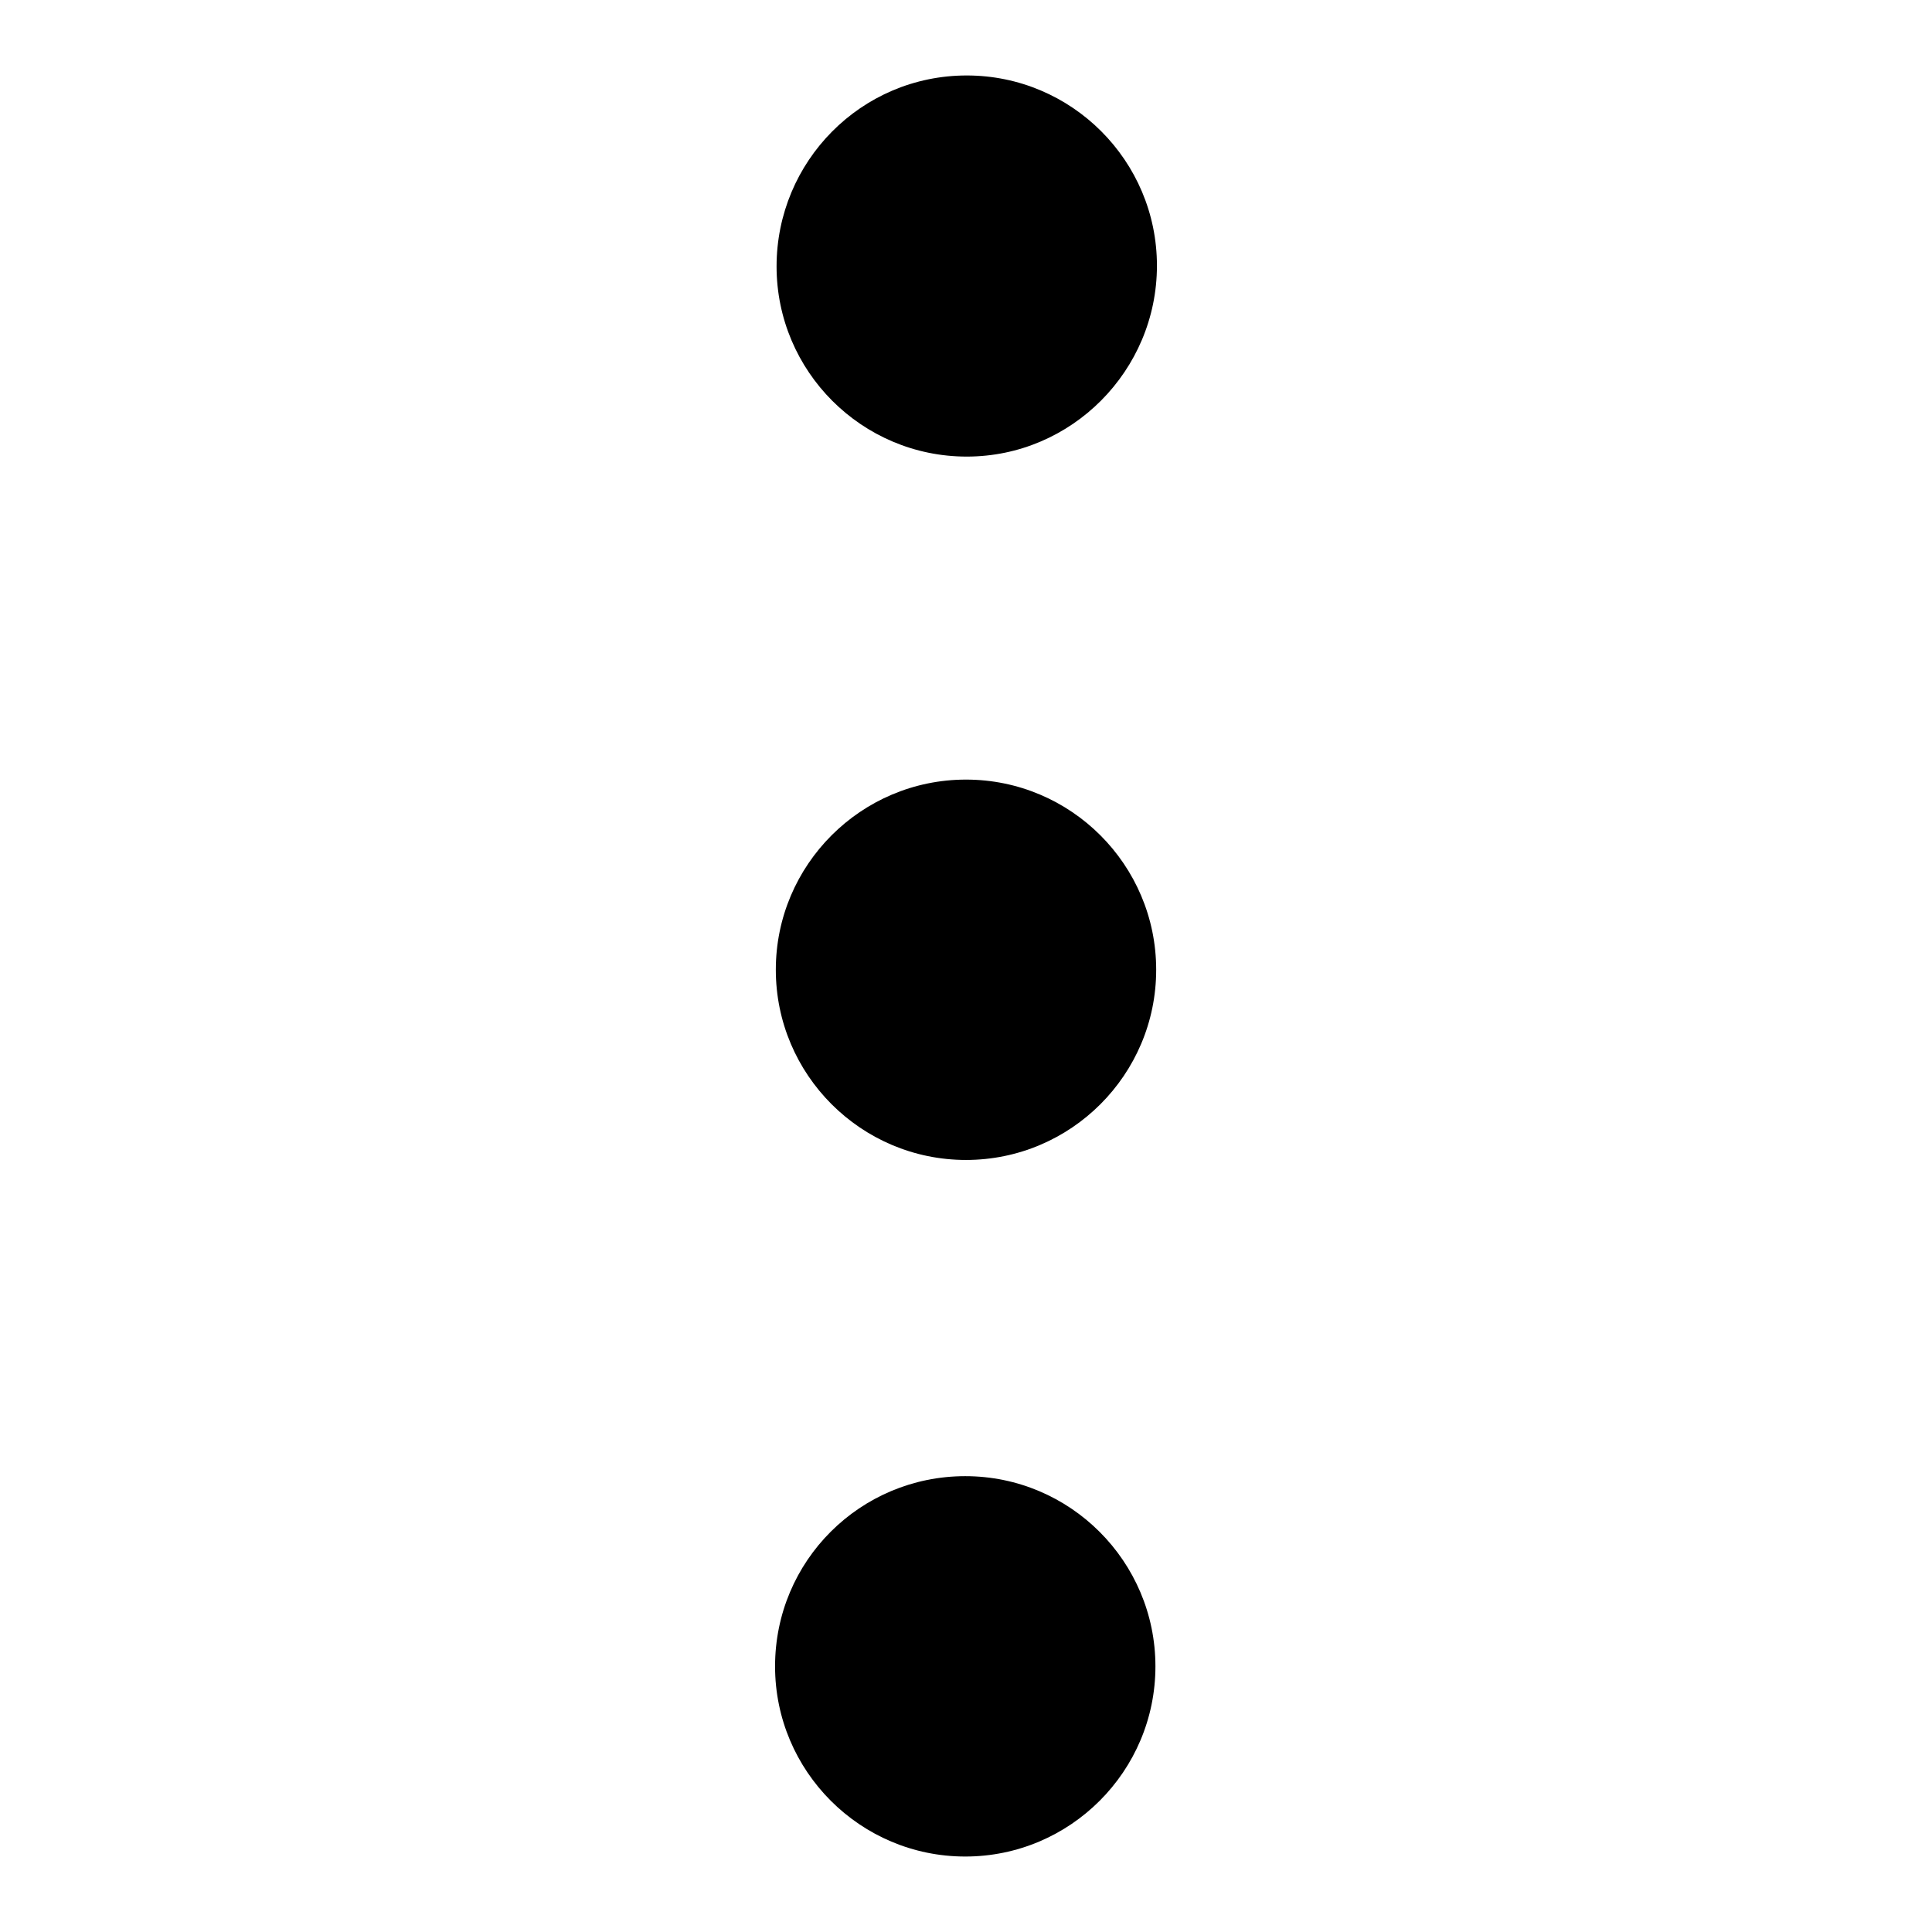
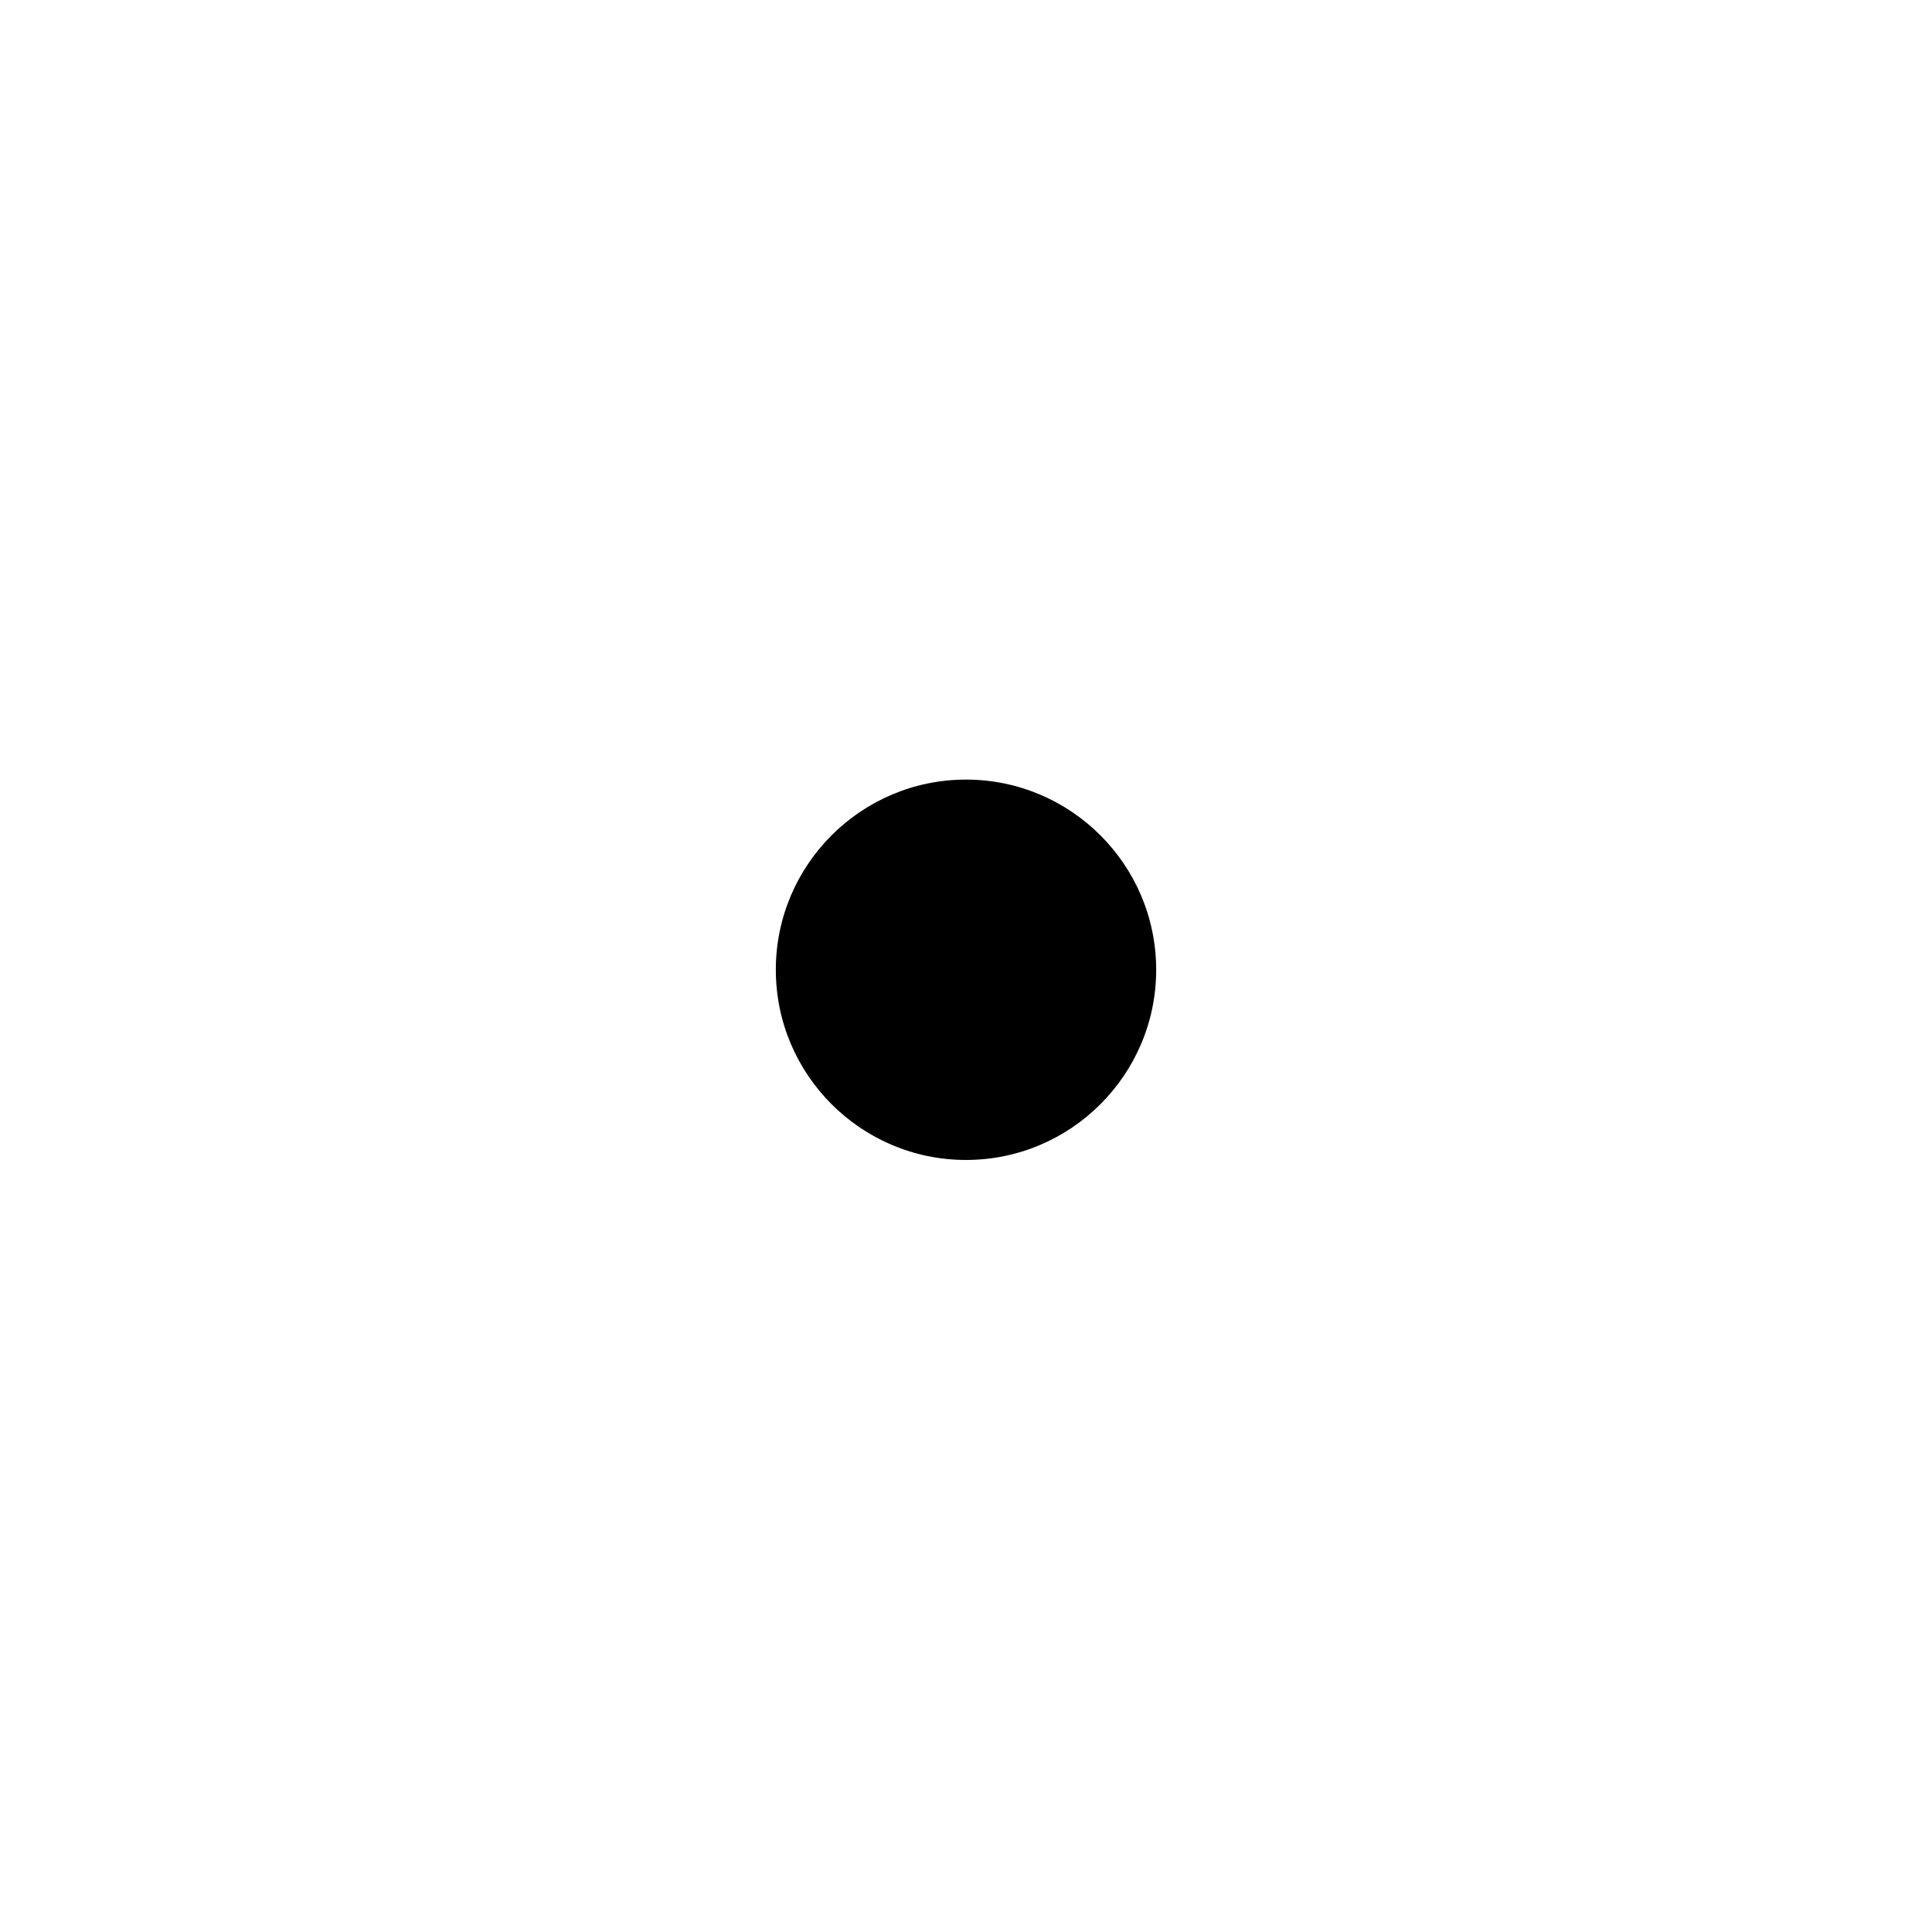
<svg xmlns="http://www.w3.org/2000/svg" version="1.1" x="0px" y="0px" viewBox="0 0 256 256" enable-background="new 0 0 256 256" xml:space="preserve">
  <g>
    <g>
-       <path fill="#000000" d="M128.1,10c13.9,0,25.2,11.3,25.2,25.2S142,60.5,128.1,60.5s-25.2-11.3-25.2-25.2S114.1,10,128.1,10L128.1,10z" />
      <path fill="#000000" d="M102.8,128.5c0,13.9,11.3,25.2,25.2,25.2s25.2-11.3,25.2-25.2c0-13.9-11.3-25.2-25.2-25.2S102.8,114.6,102.8,128.5L102.8,128.5z" />
-       <path fill="#000000" d="M102.7,220.8c0,13.9,11.3,25.2,25.2,25.2s25.2-11.3,25.2-25.2s-11.3-25.2-25.2-25.2S102.7,206.8,102.7,220.8z" />
    </g>
  </g>
</svg>